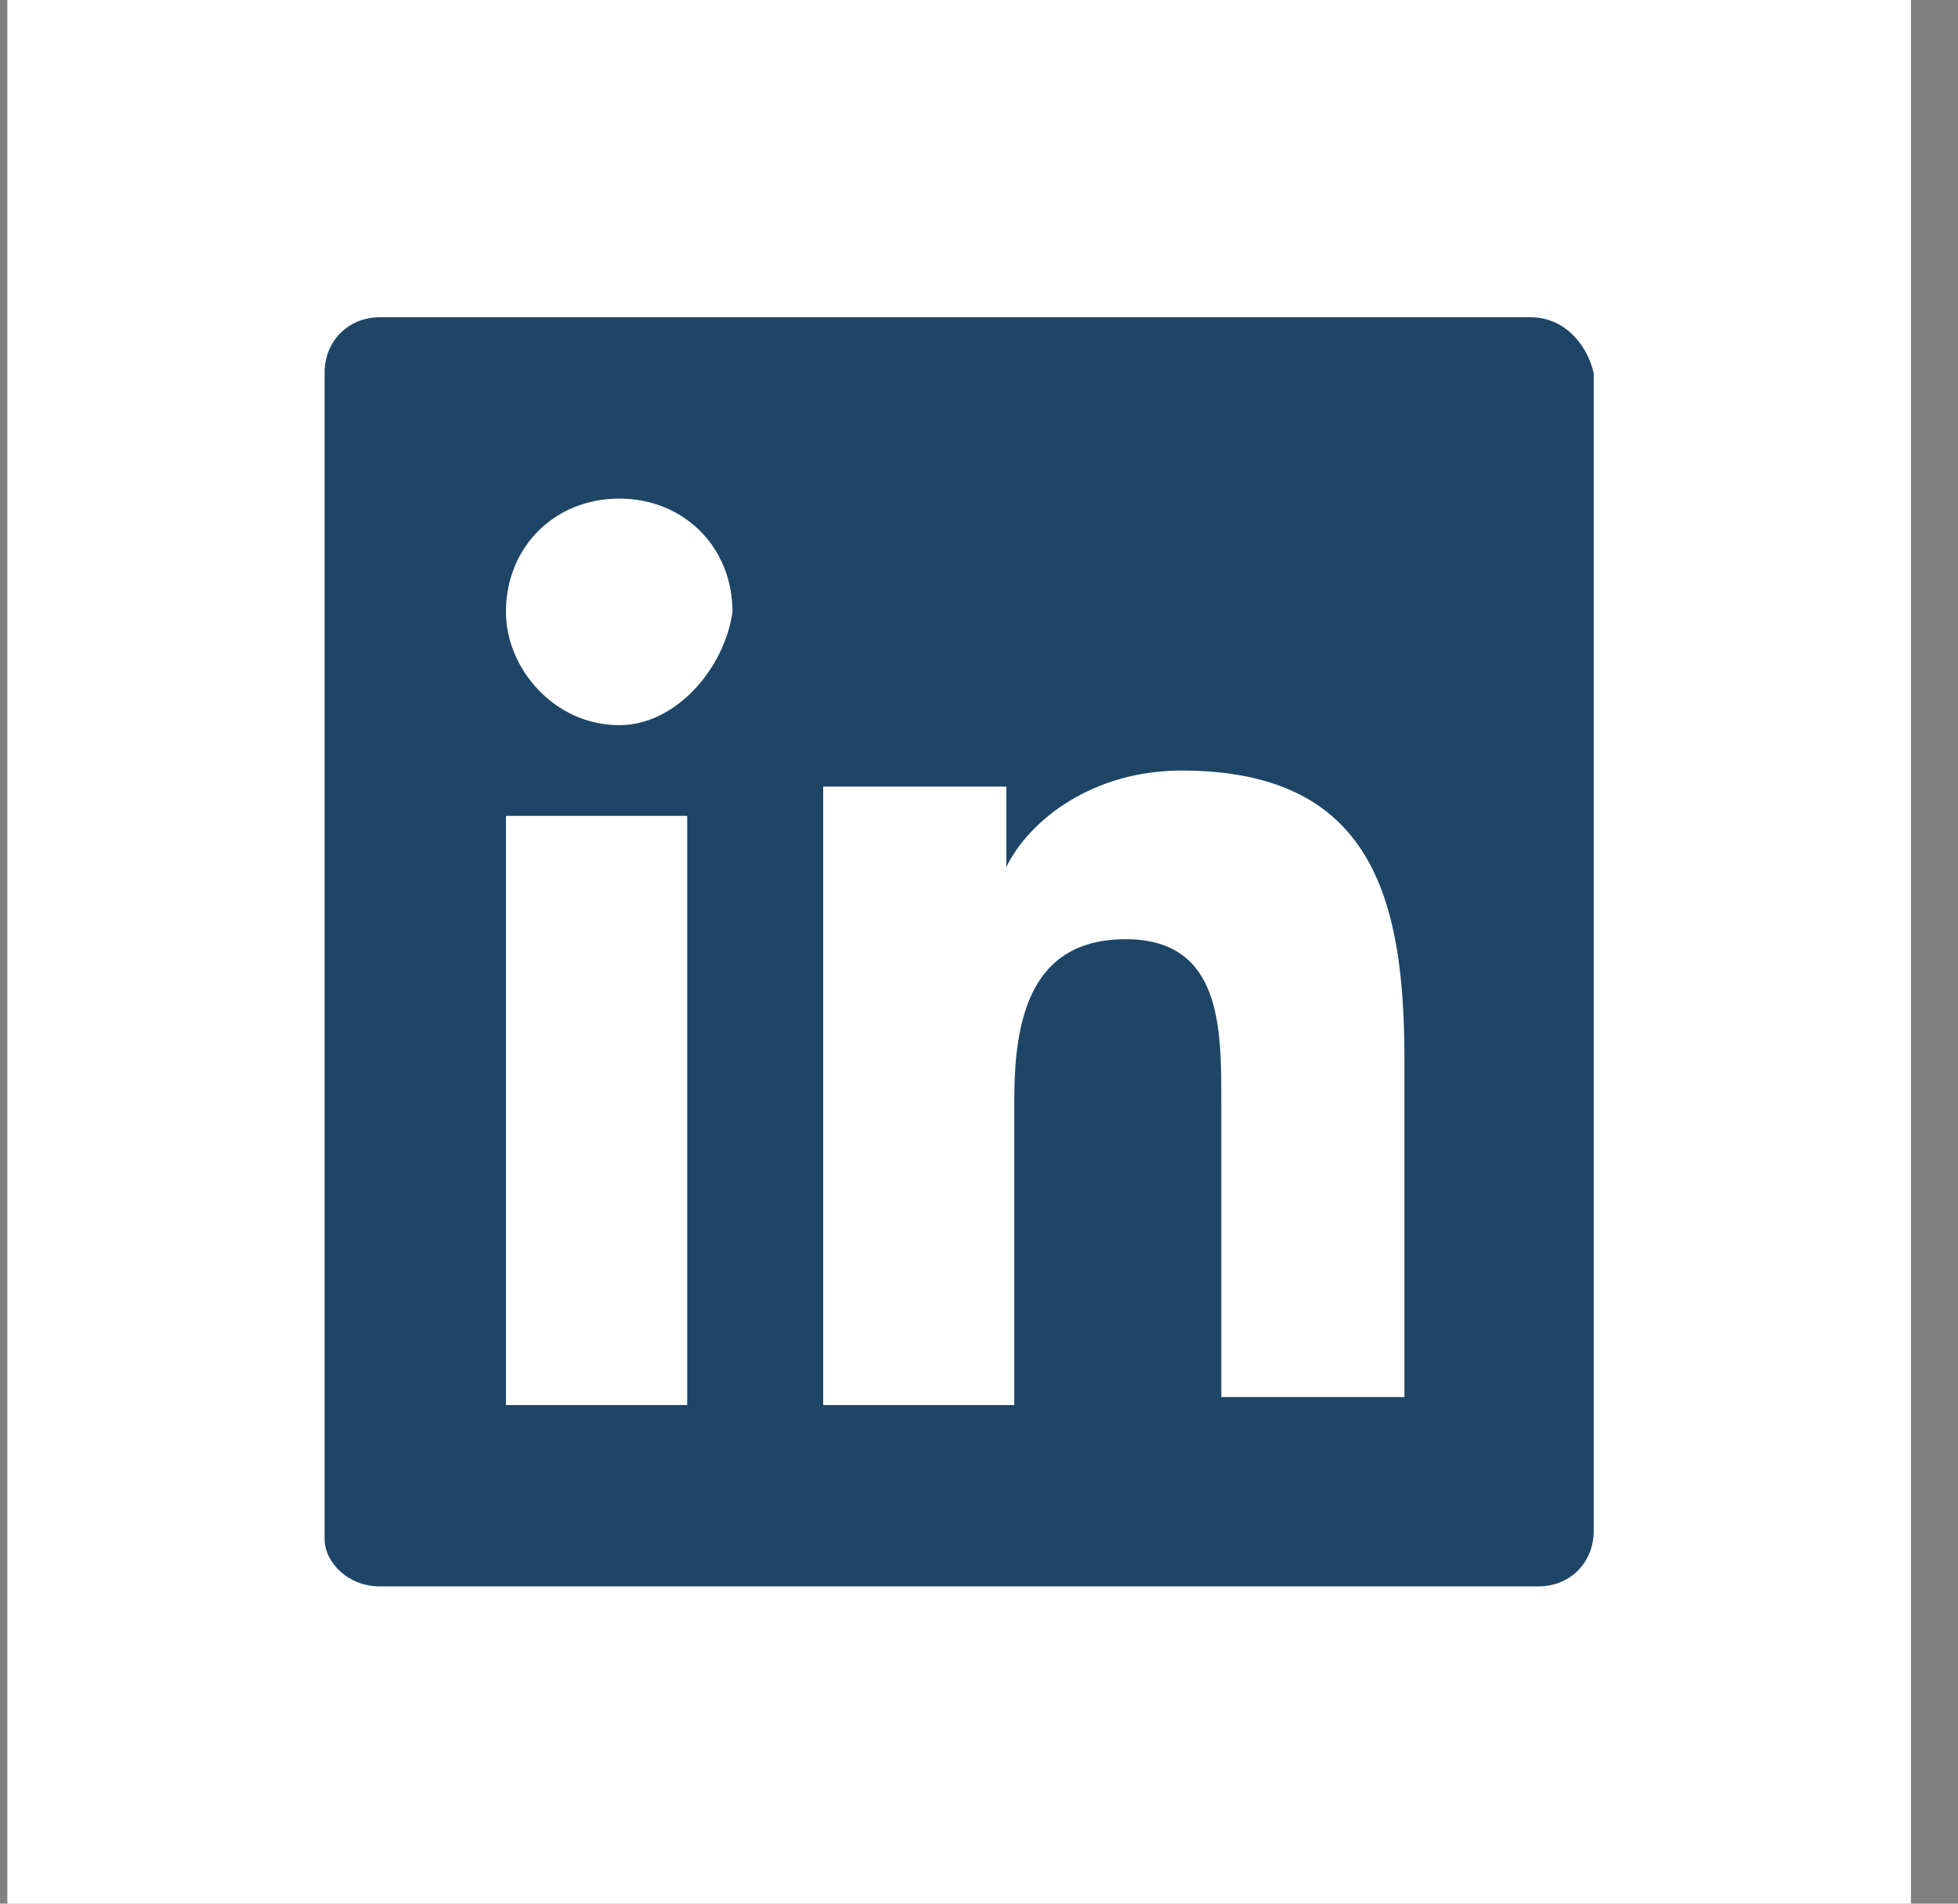
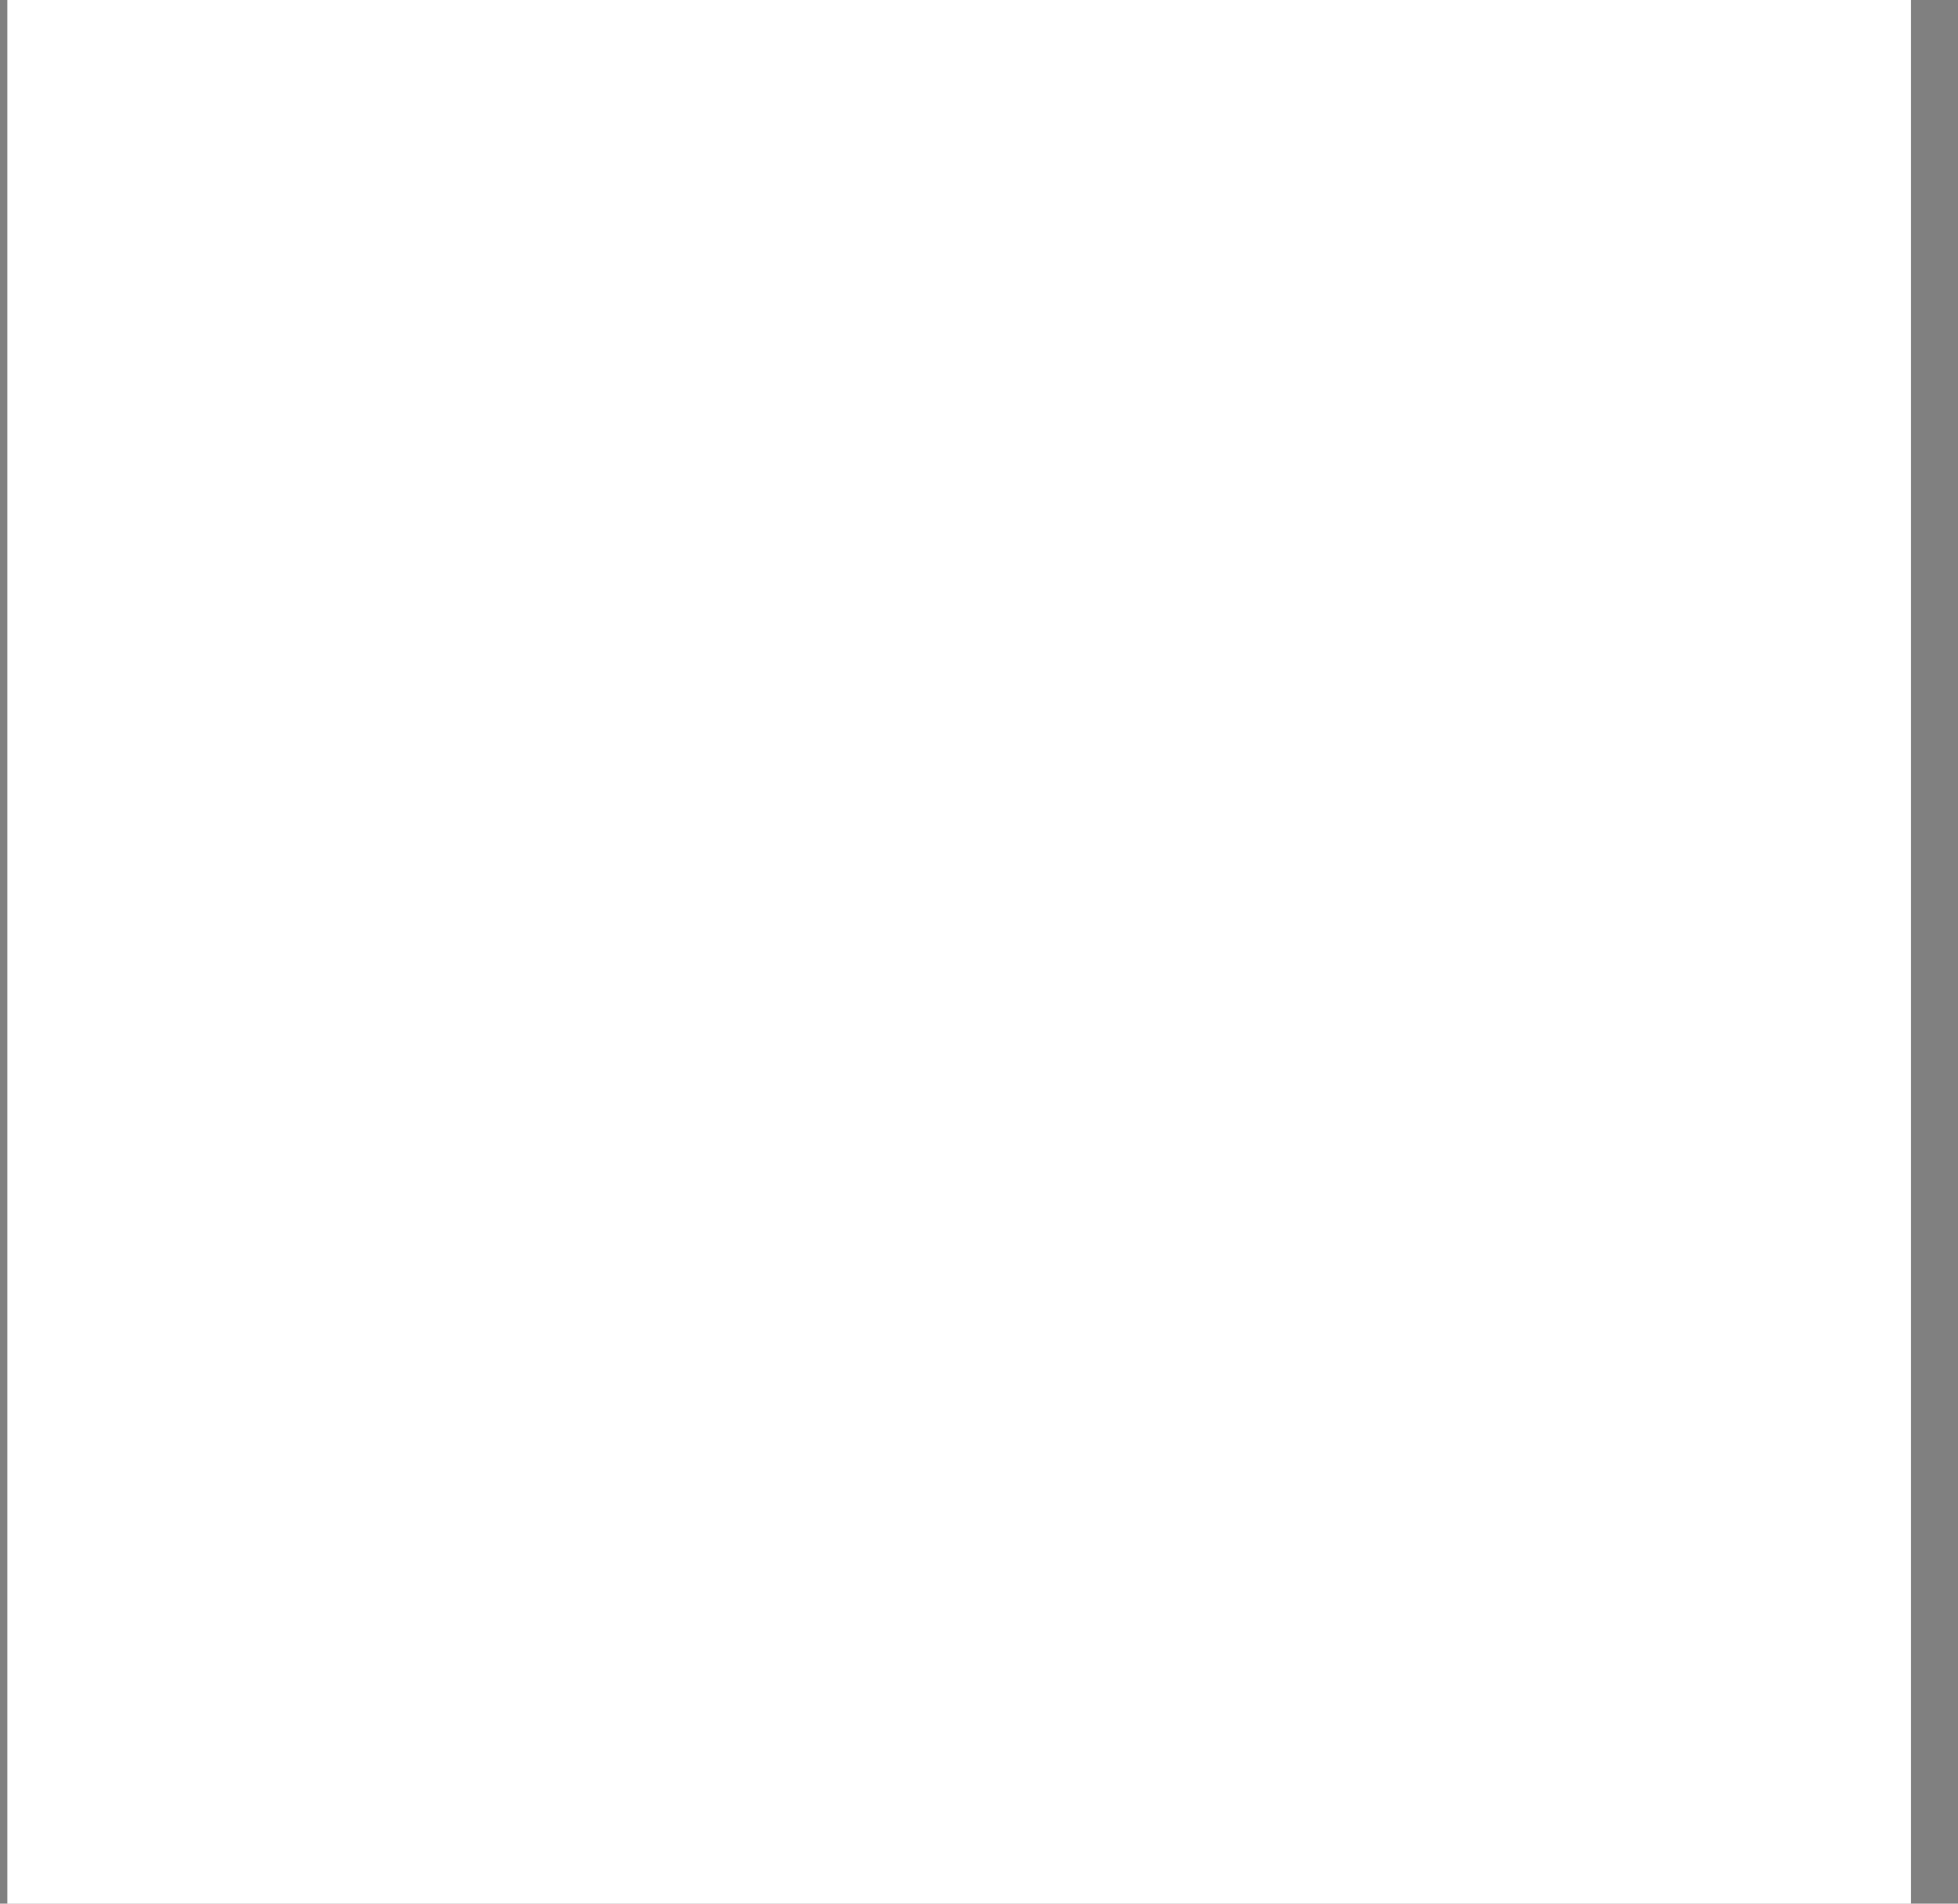
<svg xmlns="http://www.w3.org/2000/svg" width="36px" height="35px" viewBox="0 0 36 35" version="1.1">
  <rect x="0" y="0" width="36" height="35" fill="#808080" stroke="none" />
  <title>Group 2</title>
  <g id="Symbols" stroke="none" stroke-width="1" fill="none" fill-rule="evenodd">
    <g id="Element/Footer/1024" transform="translate(-875, -219)">
      <g id="Group-4" transform="translate(755, 219)">
        <g id="Group-2" transform="translate(120.135, 0)">
          <rect id="Rectangle-Copy" fill="#FFFFFF" x="0" y="0" width="35" height="35" />
-           <path d="M28.007,5.833 L6.848,5.833 C6.268,5.833 5.833,6.271 5.833,6.854 L5.833,28.292 C5.833,28.729 6.268,29.167 6.848,29.167 L28.152,29.167 C28.732,29.167 29.167,28.729 29.167,28.146 L29.167,6.854 C29.022,6.271 28.587,5.833 28.007,5.833 L28.007,5.833 Z M12.361,25.833 L9.167,25.833 L9.167,15 L12.5,15 L12.5,25.833 L12.361,25.833 Z M11.25,13.333 C10.06,13.333 9.167,12.292 9.167,11.25 C9.167,10.06 10.06,9.167 11.25,9.167 C12.44,9.167 13.333,10.06 13.333,11.25 C13.185,12.292 12.292,13.333 11.25,13.333 L11.25,13.333 Z M25.833,25.686 L22.32,25.686 L22.32,20.222 C22.32,18.892 22.32,17.268 20.563,17.268 C18.806,17.268 18.514,18.745 18.514,20.222 L18.514,25.833 L15,25.833 L15,14.462 L18.367,14.462 L18.367,15.939 L18.367,15.939 C18.806,15.053 19.977,14.167 21.588,14.167 C25.101,14.167 25.687,16.53 25.687,19.483 L25.687,25.686 L25.833,25.686 Z" id="Shape" fill="#1E4565" />
        </g>
      </g>
    </g>
  </g>
</svg>